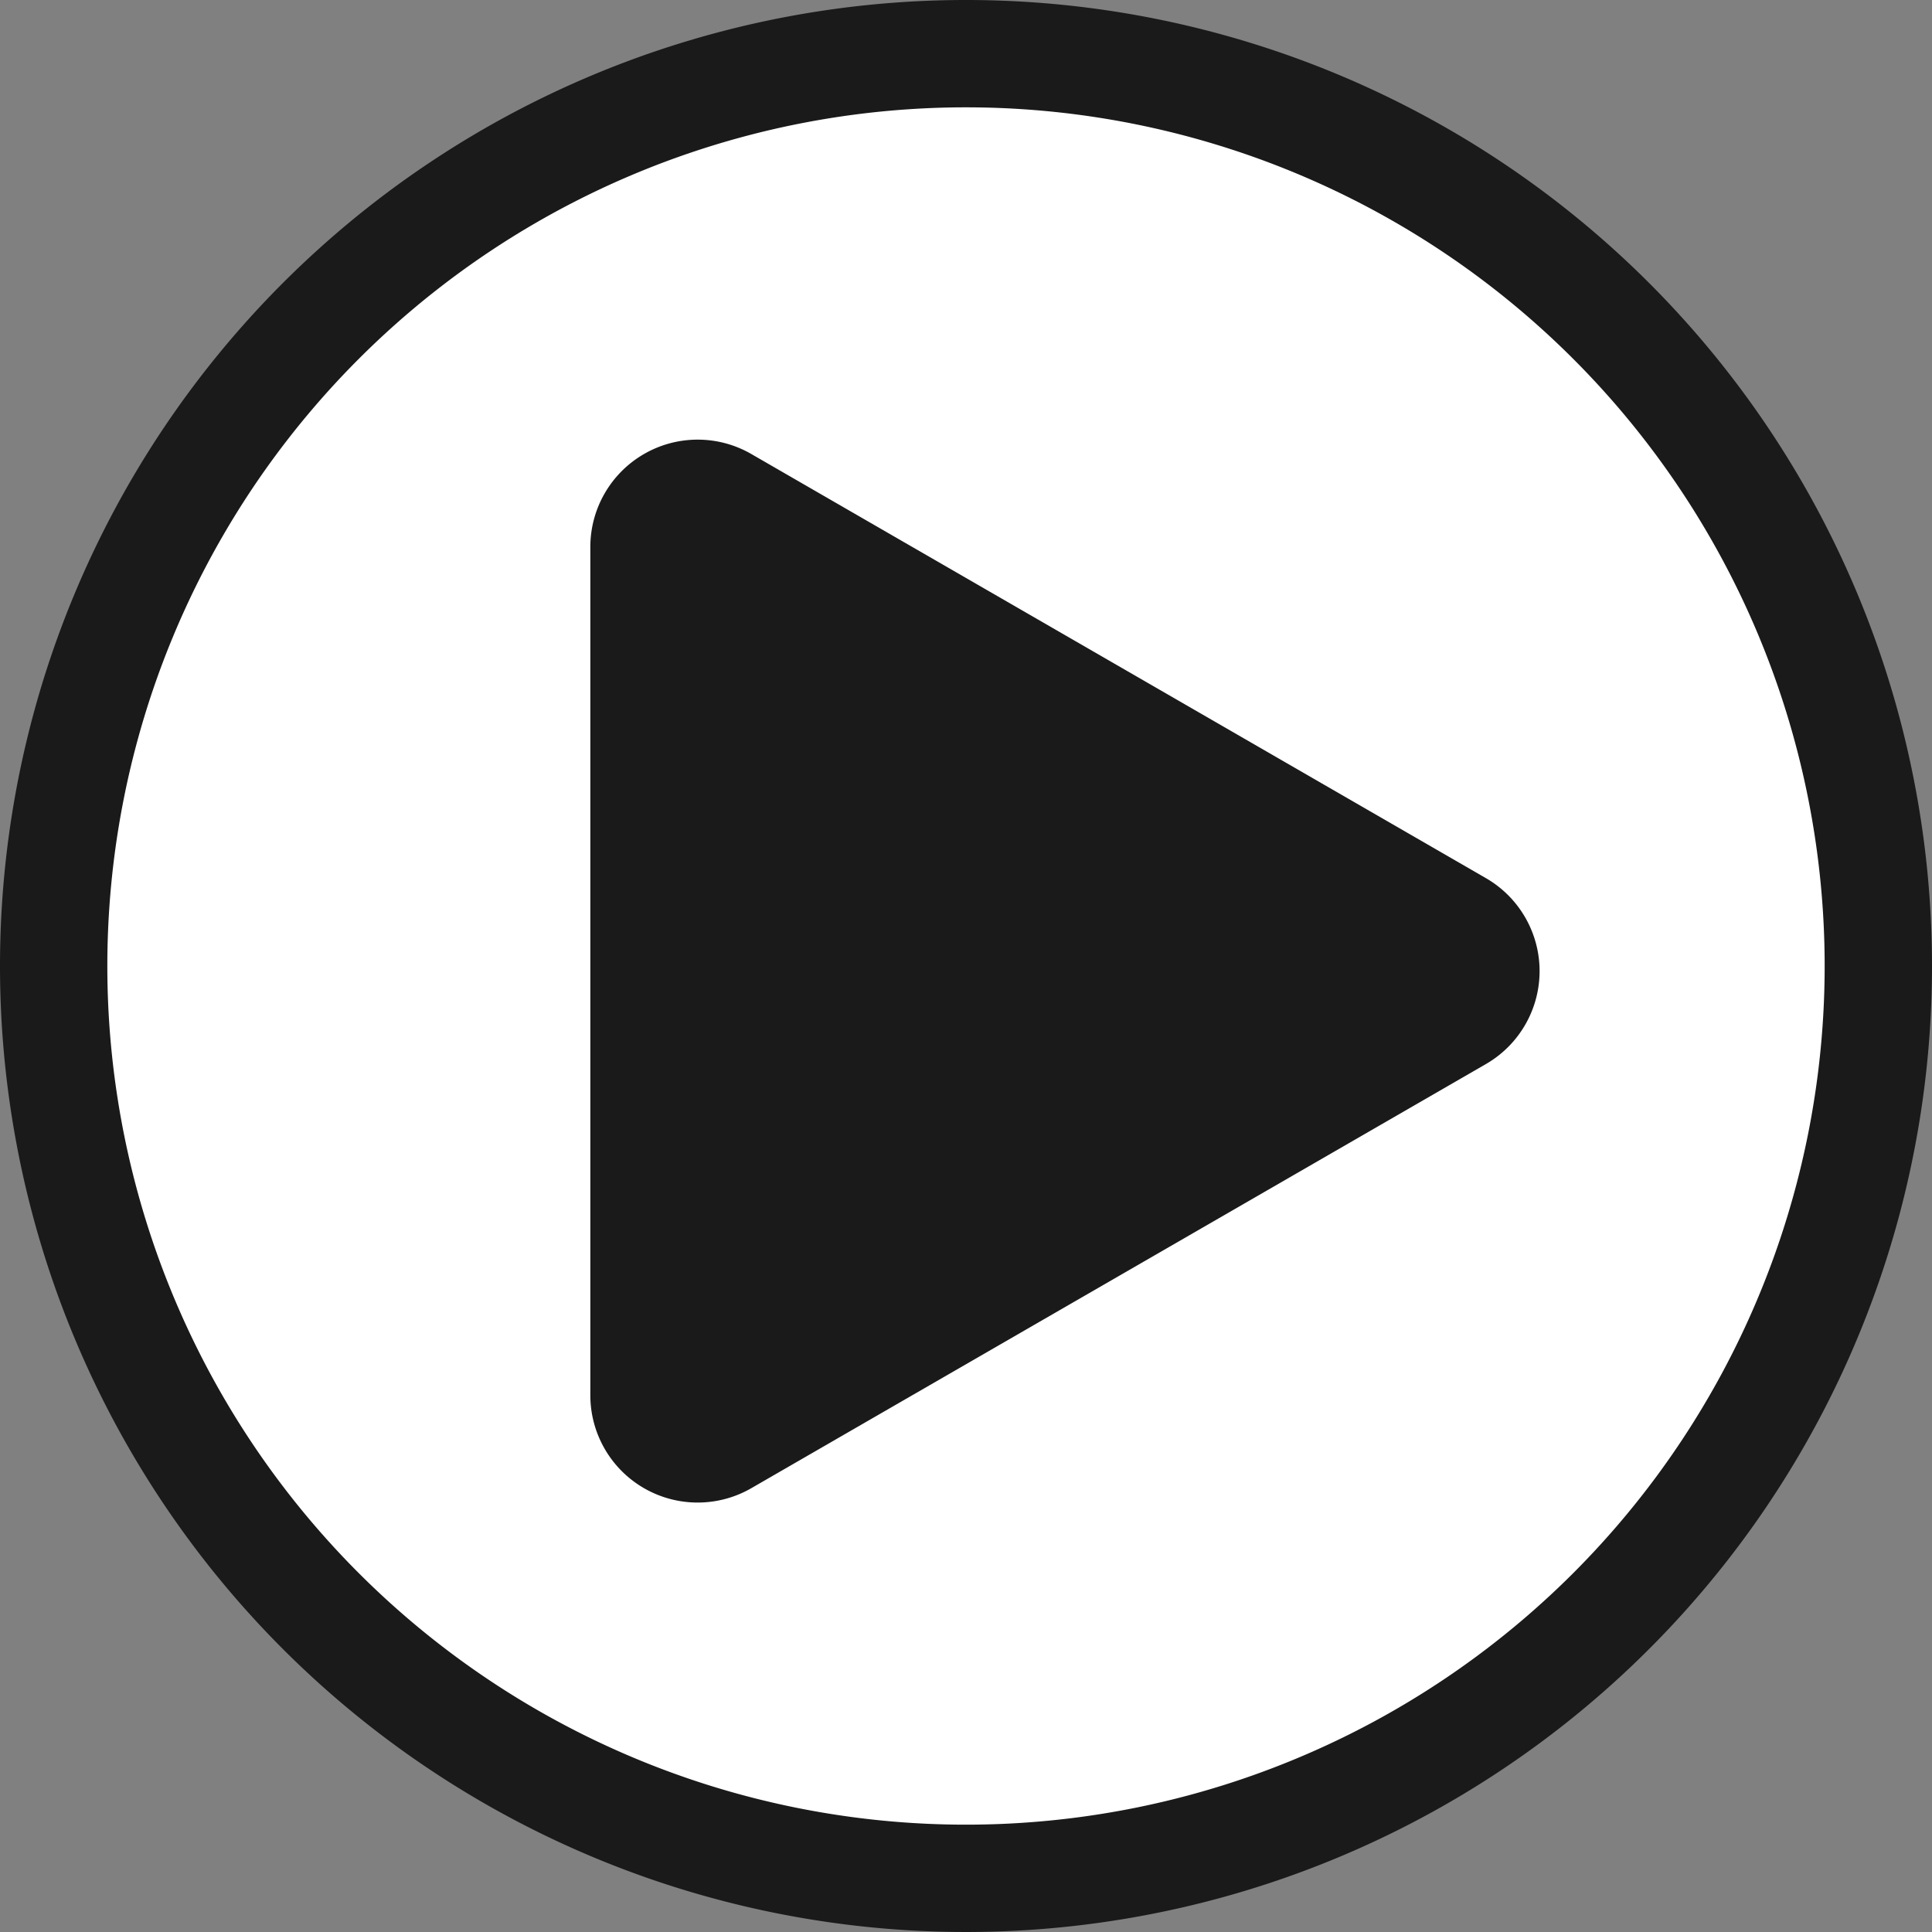
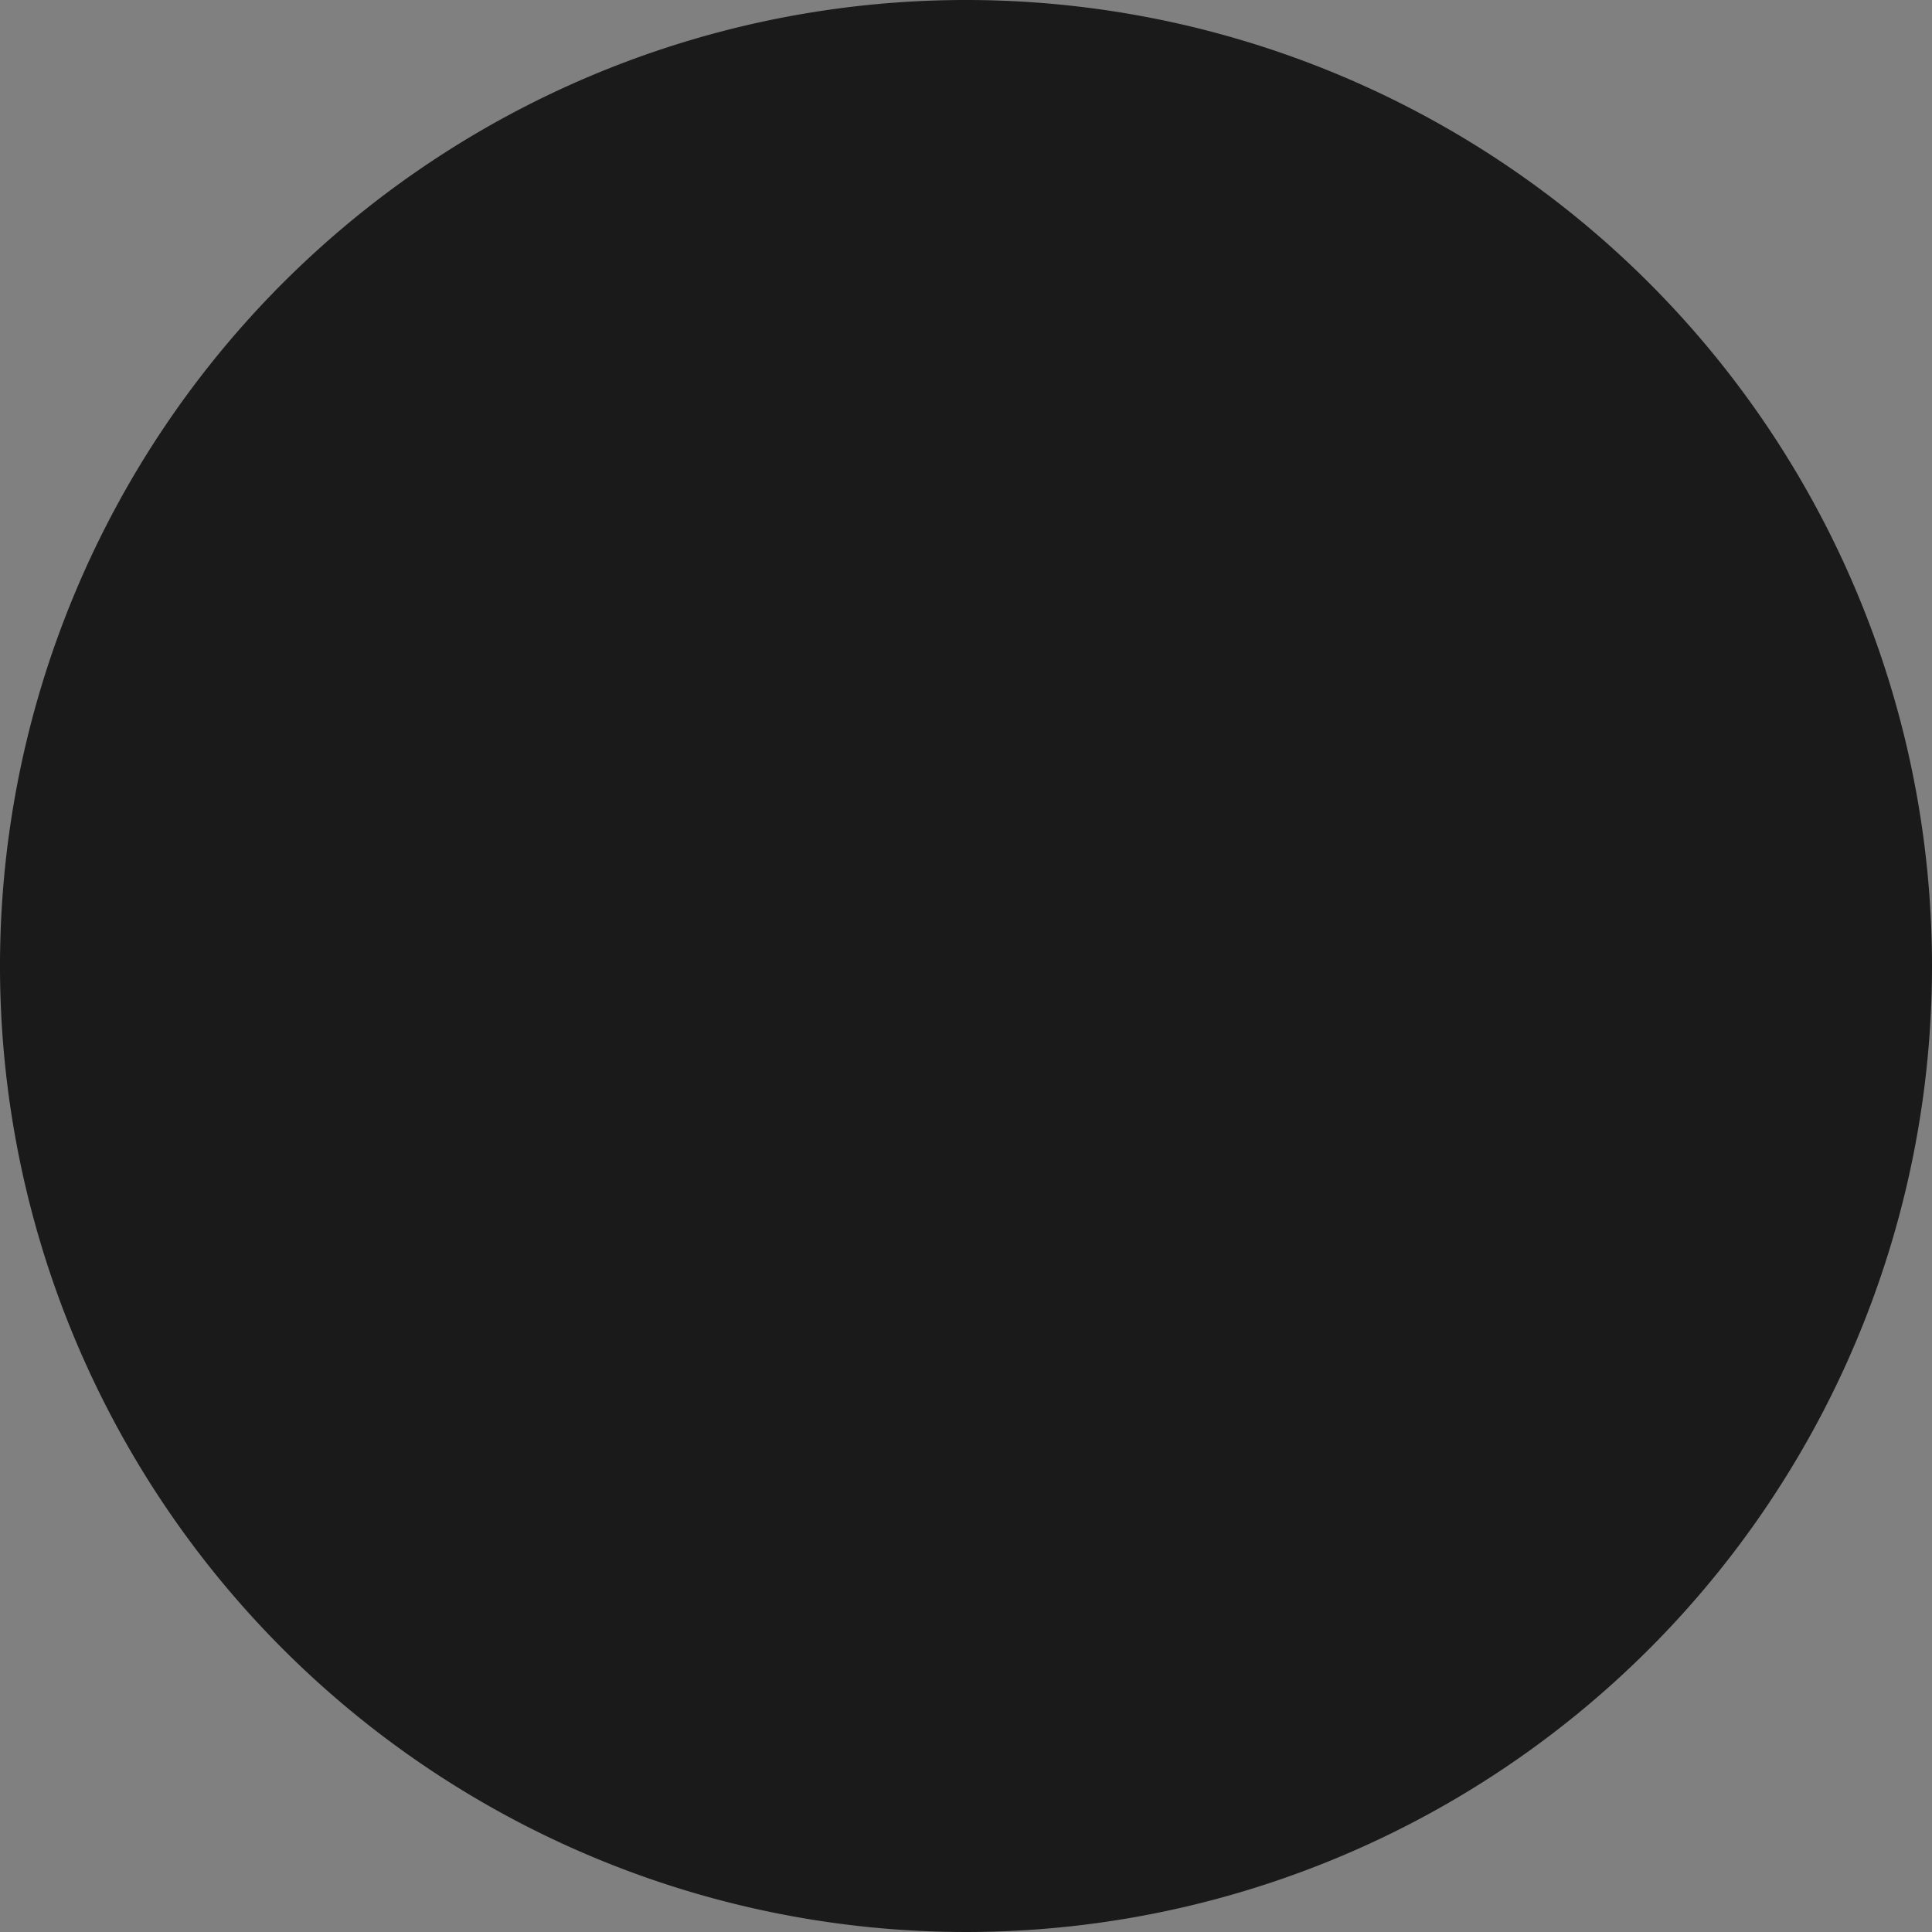
<svg xmlns="http://www.w3.org/2000/svg" id="Ebene_1" data-name="Ebene 1" viewBox="0 0 36 36">
  <rect x="0" y="0" width="36" height="36" fill="#808080" stroke="none" />
  <defs>
    <style>.cls-1{fill:#fff;}.cls-2{fill:#1a1a1a;}</style>
  </defs>
  <title>icon-play-button</title>
  <circle class="cls-1" cx="18" cy="18" r="17" />
-   <path class="cls-2" d="M18,2A16,16,0,1,1,2,18,16,16,0,0,1,18,2m0-2A18,18,0,1,0,36,18,18,18,0,0,0,18,0Z" />
-   <path class="cls-2" d="M27.7,16.37,14,8.46a2,2,0,0,0-3,1.73V26a2,2,0,0,0,3,1.73l13.7-7.91A2,2,0,0,0,27.7,16.37Z" />
+   <path class="cls-2" d="M18,2m0-2A18,18,0,1,0,36,18,18,18,0,0,0,18,0Z" />
</svg>